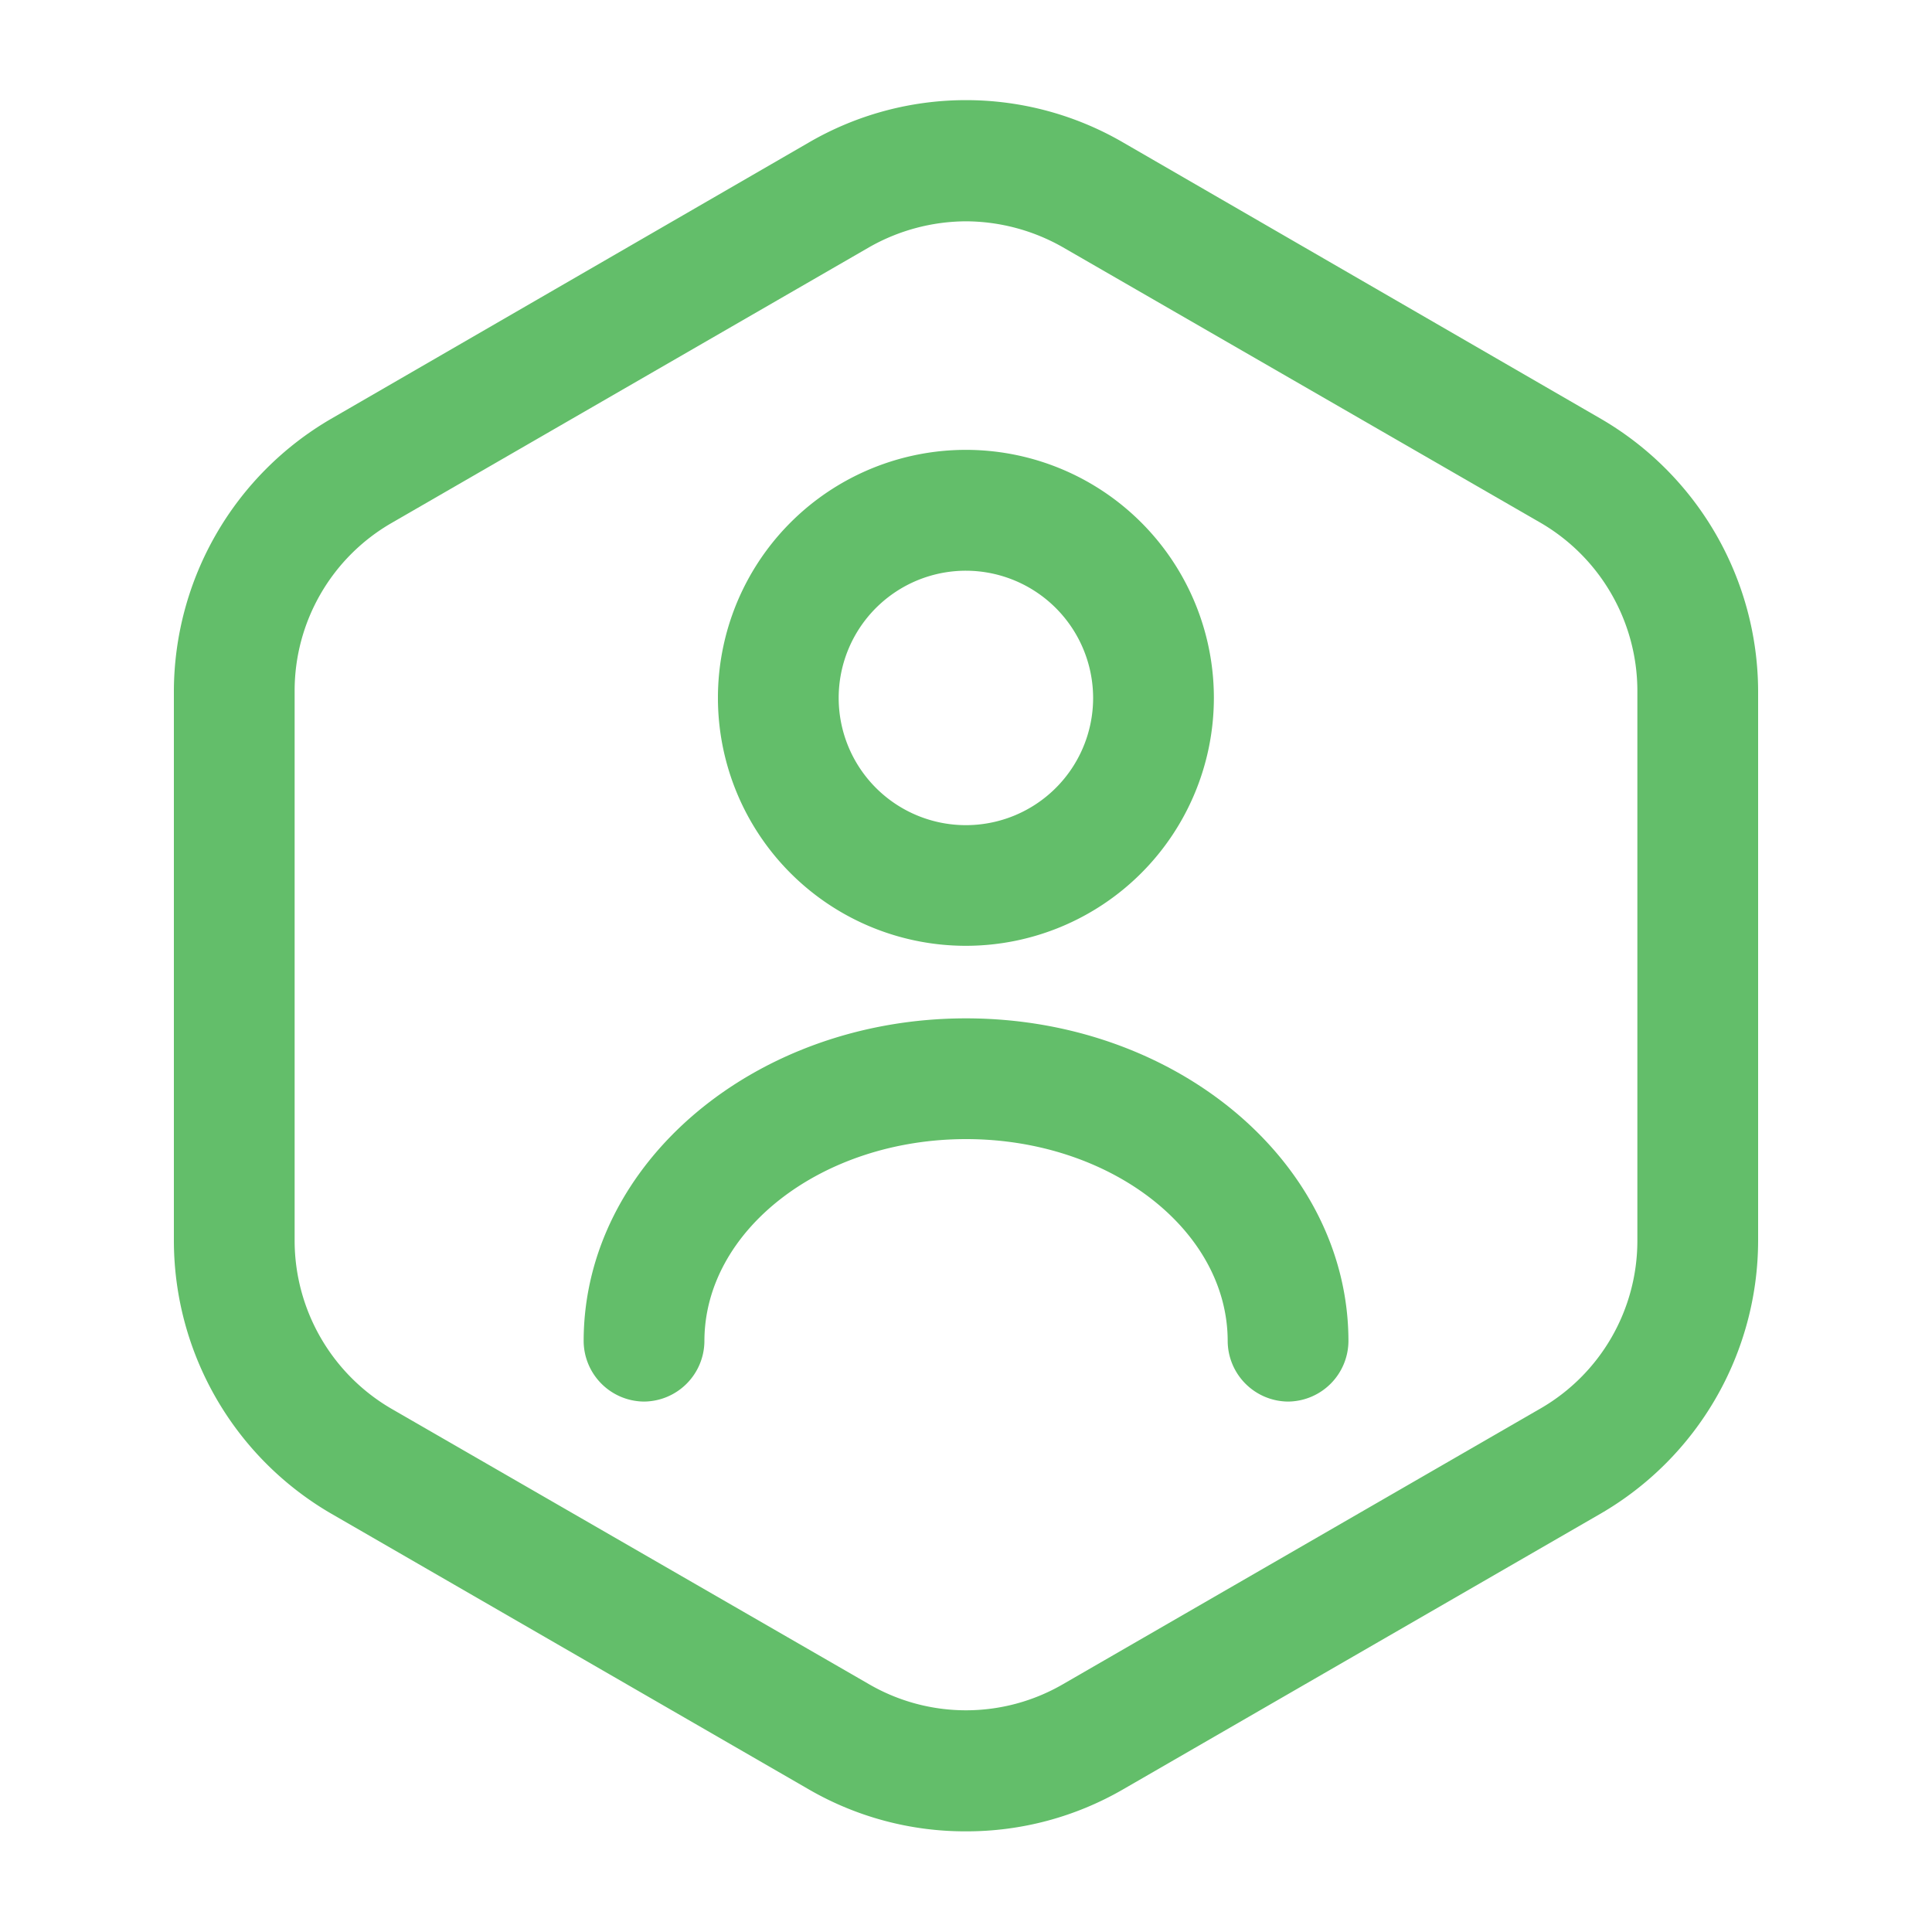
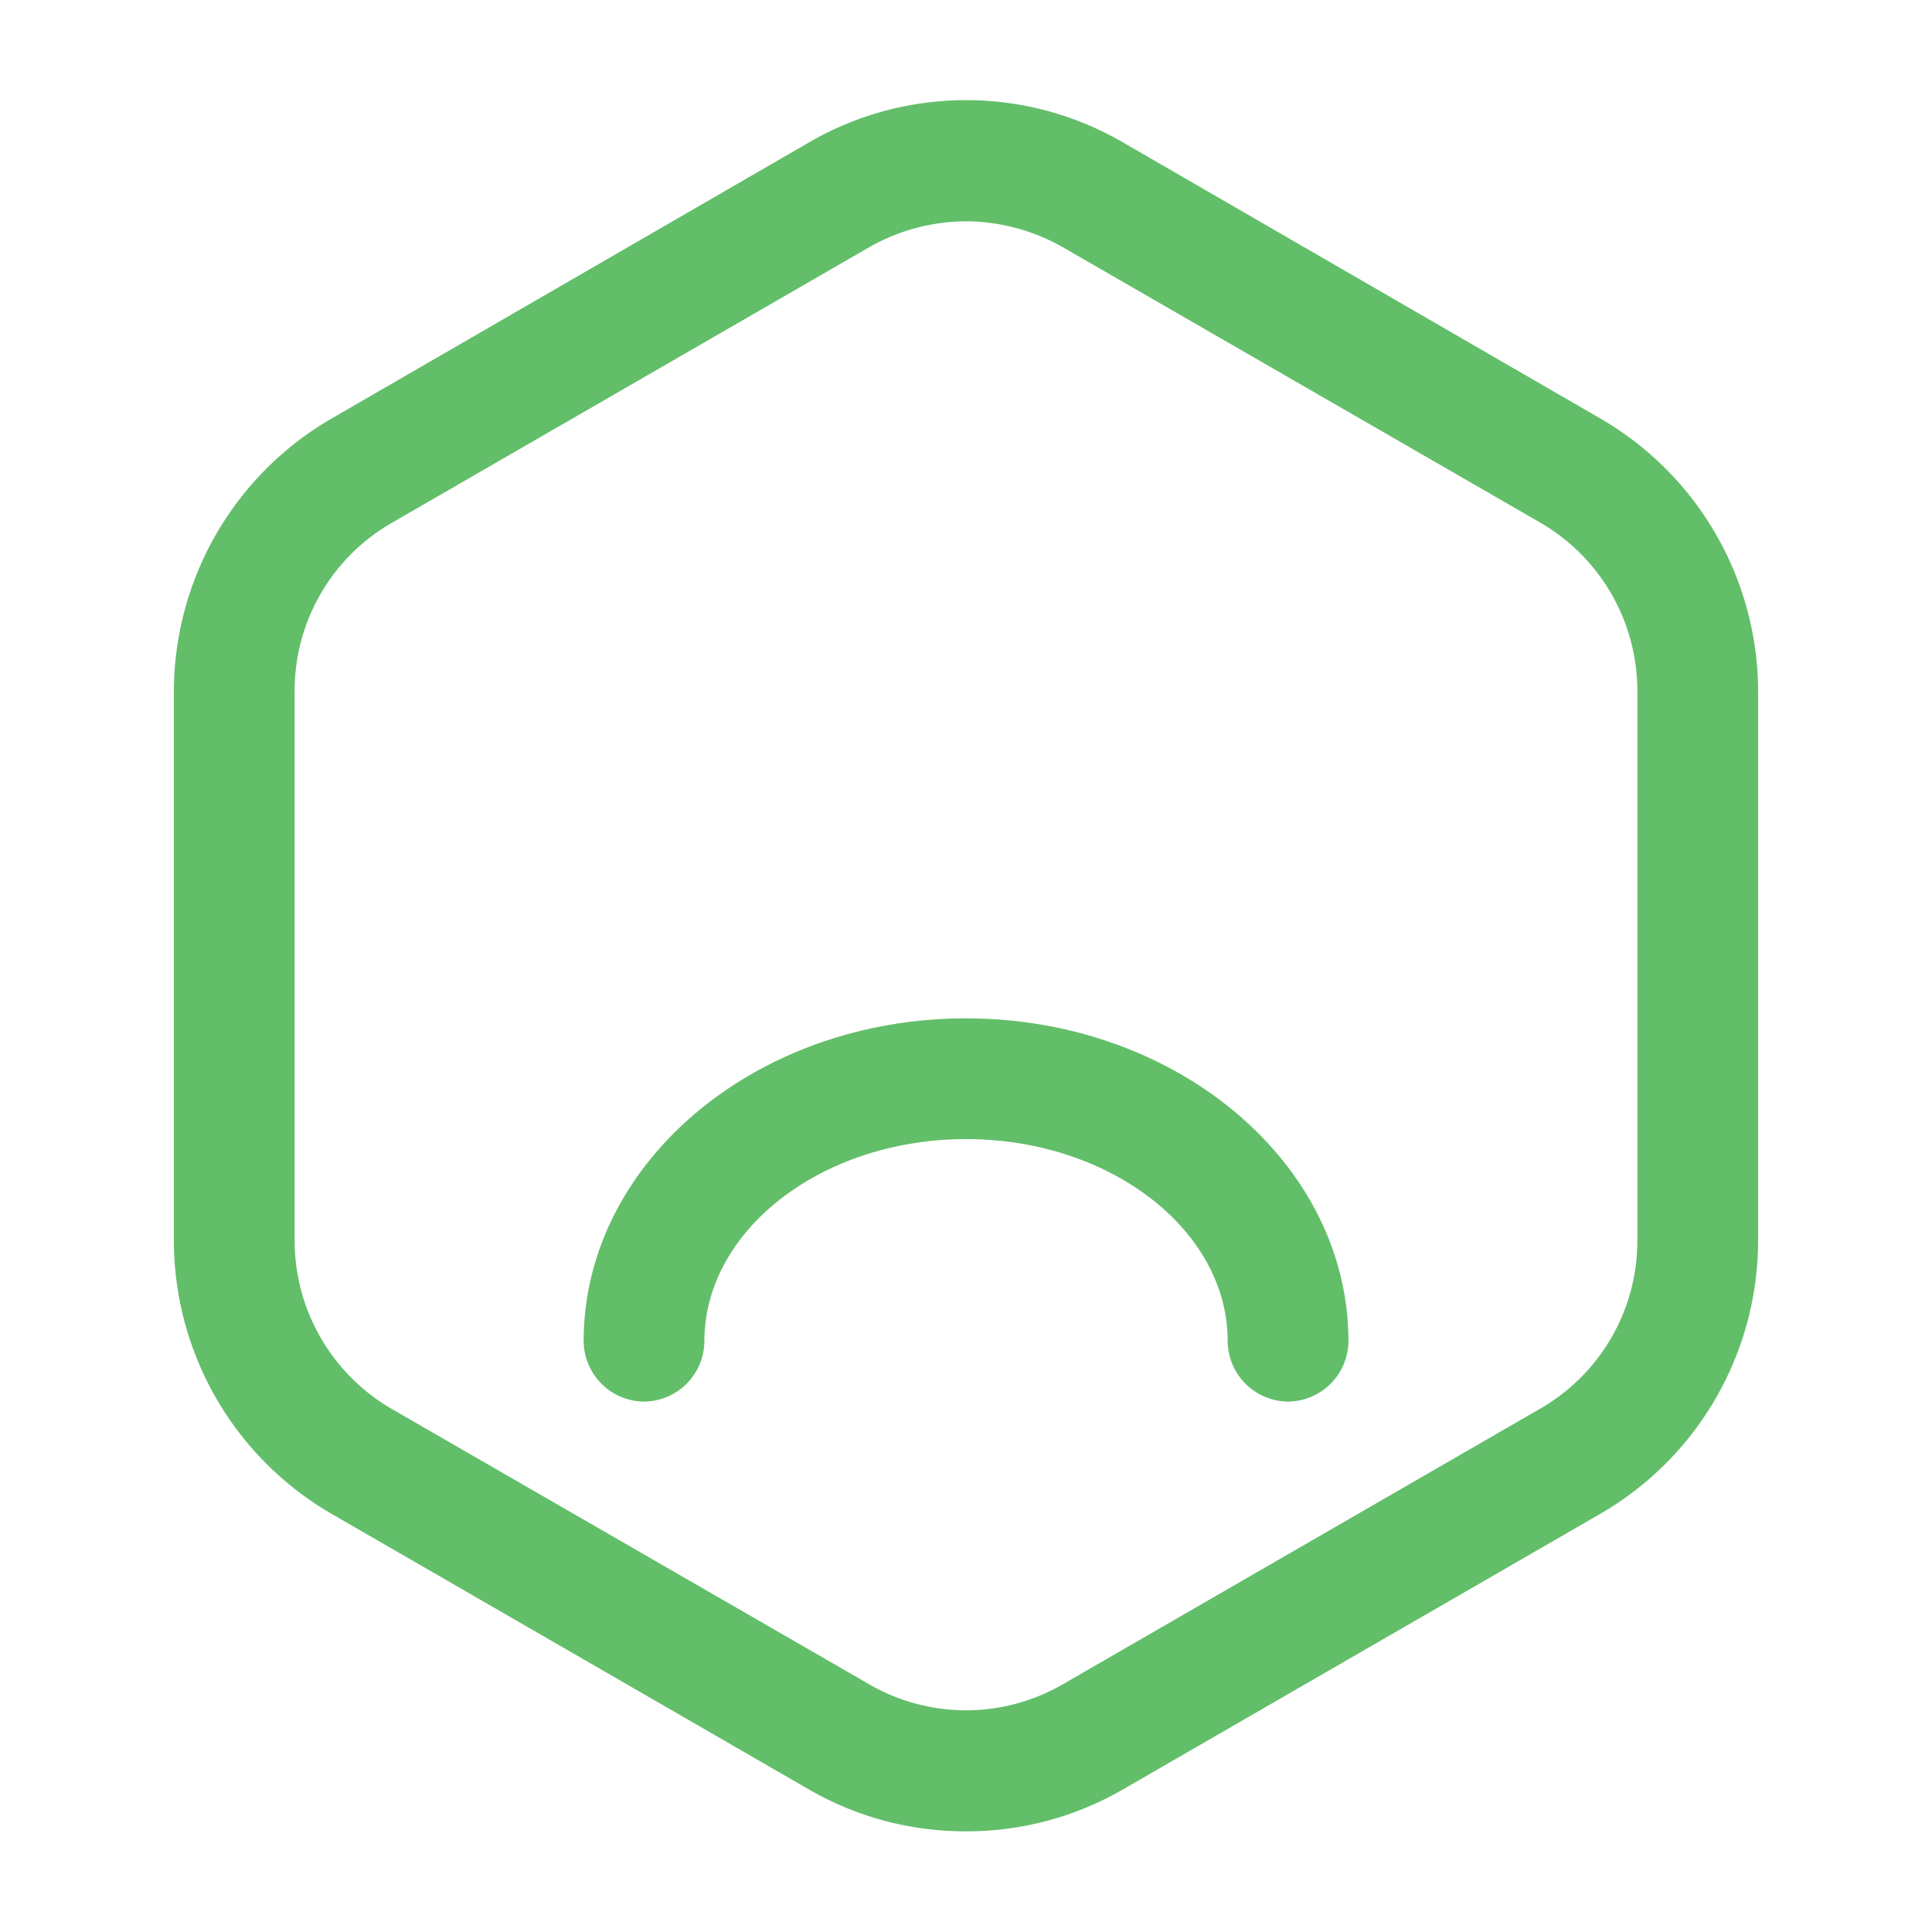
<svg xmlns="http://www.w3.org/2000/svg" id="user-octagon" width="20" height="20" viewBox="0 0 20 20">
  <path id="Vector" d="M8.2,17.921a3.231,3.231,0,0,1-1.625-.433l-4.95-2.858A3.272,3.272,0,0,1,0,11.812v-5.7A3.272,3.272,0,0,1,1.625,3.3L6.575.437a3.237,3.237,0,0,1,3.25,0L14.775,3.3A3.272,3.272,0,0,1,16.4,6.112v5.7a3.272,3.272,0,0,1-1.625,2.817l-4.95,2.858A3.231,3.231,0,0,1,8.2,17.921Zm0-16.667a2.043,2.043,0,0,0-1,.267L2.25,4.379a2.005,2.005,0,0,0-1,1.733v5.7a2.016,2.016,0,0,0,1,1.733L7.2,16.4a2,2,0,0,0,2,0l4.95-2.858a2.005,2.005,0,0,0,1-1.733v-5.7a2.016,2.016,0,0,0-1-1.733L9.2,1.521A2.043,2.043,0,0,0,8.2,1.254Z" transform="translate(1.8 1.037)" fill="#63be6a" />
-   <path id="Vector-2" data-name="Vector" d="M2.567,5.133A2.567,2.567,0,1,1,5.133,2.567,2.568,2.568,0,0,1,2.567,5.133Zm0-3.883A1.317,1.317,0,1,0,3.883,2.567,1.319,1.319,0,0,0,2.567,1.25Z" transform="translate(7.433 4.658)" fill="#63be6a" />
  <path id="Vector-3" data-name="Vector" d="M7.292,3.967a.63.63,0,0,1-.625-.625c0-1.15-1.217-2.092-2.708-2.092S1.25,2.192,1.25,3.342a.63.63,0,0,1-.625.625A.63.63,0,0,1,0,3.342C0,1.5,1.775,0,3.958,0S7.917,1.5,7.917,3.342A.63.63,0,0,1,7.292,3.967Z" transform="translate(6.042 10.542)" fill="#63be6a" />
  <path id="Vector-4" data-name="Vector" d="M0,0H20V20H0Z" fill="none" opacity="0" />
</svg>